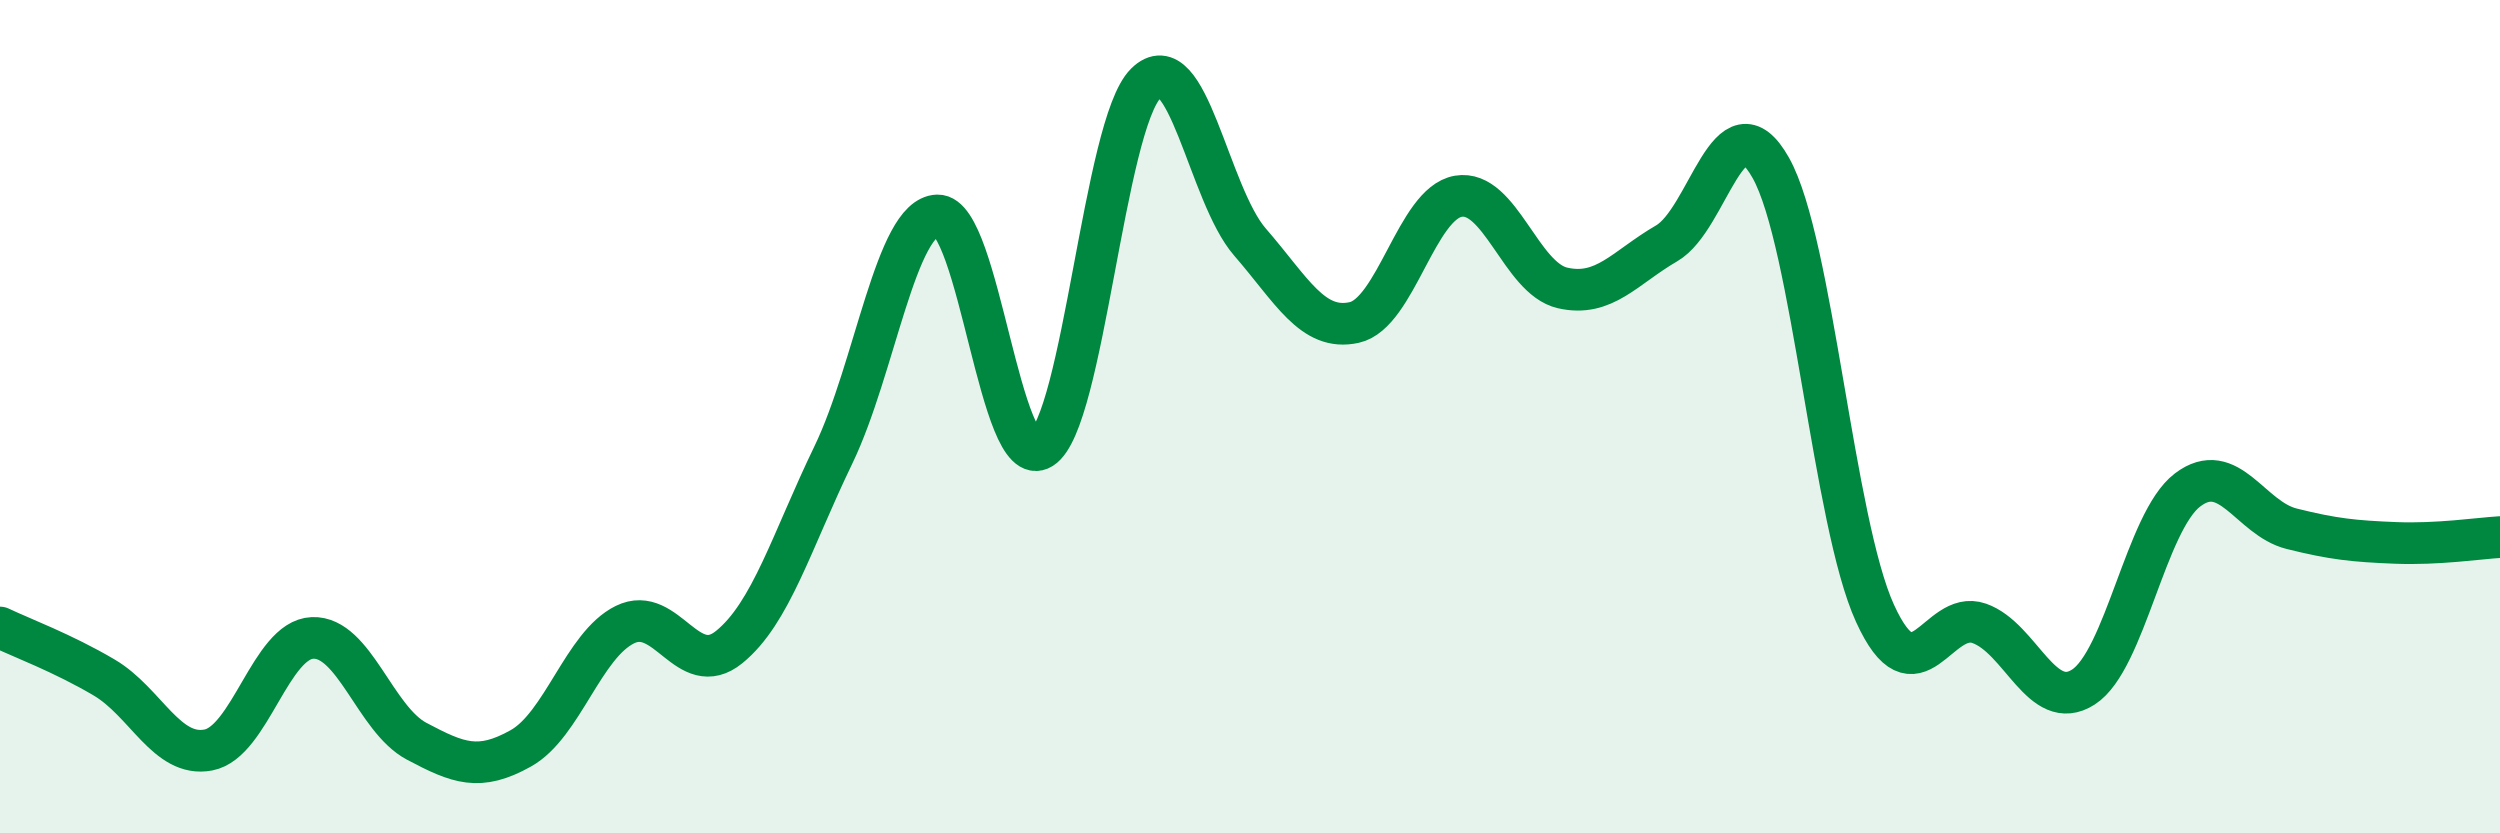
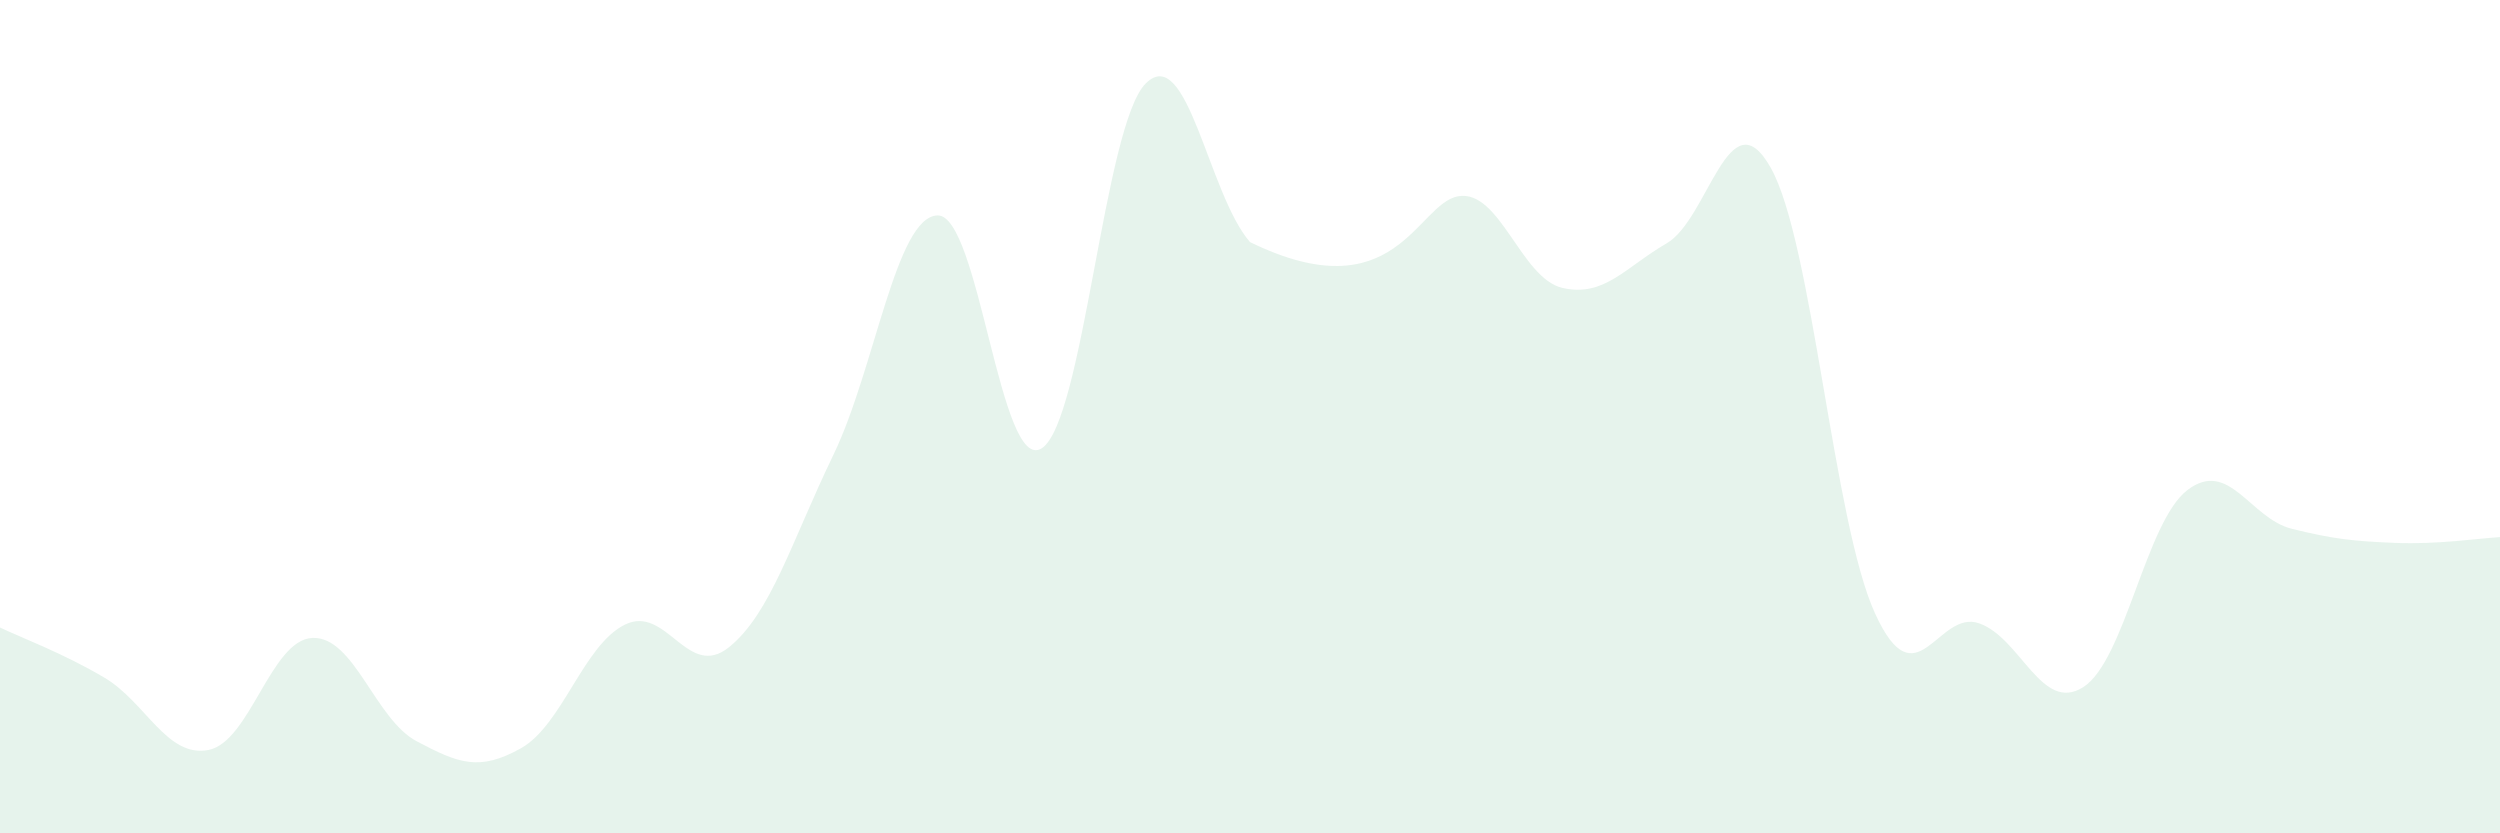
<svg xmlns="http://www.w3.org/2000/svg" width="60" height="20" viewBox="0 0 60 20">
-   <path d="M 0,15.06 C 0.5,15.3 1.5,15.67 2.5,16.26 C 3.5,16.85 4,18.19 5,18 C 6,17.81 6.5,15.35 7.5,15.31 C 8.5,15.27 9,17.26 10,17.79 C 11,18.32 11.5,18.52 12.5,17.96 C 13.5,17.4 14,15.48 15,14.99 C 16,14.5 16.5,16.34 17.5,15.53 C 18.5,14.72 19,12.99 20,10.92 C 21,8.85 21.5,5.2 22.5,5.17 C 23.5,5.14 24,11.39 25,10.76 C 26,10.13 26.5,2.99 27.5,2 C 28.5,1.01 29,4.66 30,5.81 C 31,6.96 31.5,7.96 32.5,7.74 C 33.5,7.52 34,4.88 35,4.71 C 36,4.54 36.5,6.68 37.5,6.91 C 38.5,7.14 39,6.42 40,5.84 C 41,5.26 41.5,2.25 42.5,4.03 C 43.5,5.81 44,12.53 45,14.72 C 46,16.91 46.5,14.61 47.5,14.96 C 48.5,15.31 49,17.13 50,16.49 C 51,15.85 51.5,12.52 52.5,11.76 C 53.5,11 54,12.44 55,12.69 C 56,12.94 56.5,12.99 57.5,13.03 C 58.5,13.07 59.5,12.92 60,12.89L60 20L0 20Z" fill="#008740" opacity="0.1" stroke-linecap="round" stroke-linejoin="round" />
-   <path d="M 0,15.06 C 0.5,15.3 1.5,15.67 2.5,16.26 C 3.5,16.85 4,18.19 5,18 C 6,17.81 6.5,15.35 7.5,15.31 C 8.5,15.27 9,17.26 10,17.79 C 11,18.32 11.5,18.52 12.5,17.96 C 13.5,17.4 14,15.48 15,14.99 C 16,14.5 16.5,16.34 17.5,15.53 C 18.5,14.72 19,12.99 20,10.92 C 21,8.85 21.5,5.2 22.5,5.17 C 23.5,5.14 24,11.39 25,10.76 C 26,10.13 26.5,2.99 27.5,2 C 28.5,1.01 29,4.66 30,5.81 C 31,6.96 31.5,7.96 32.5,7.74 C 33.5,7.52 34,4.88 35,4.71 C 36,4.54 36.5,6.68 37.5,6.91 C 38.5,7.14 39,6.42 40,5.84 C 41,5.26 41.5,2.25 42.5,4.03 C 43.5,5.81 44,12.53 45,14.72 C 46,16.91 46.5,14.61 47.5,14.96 C 48.5,15.31 49,17.13 50,16.49 C 51,15.85 51.5,12.52 52.5,11.76 C 53.5,11 54,12.44 55,12.69 C 56,12.94 56.5,12.99 57.5,13.03 C 58.5,13.07 59.5,12.92 60,12.89" stroke="#008740" stroke-width="1" fill="none" stroke-linecap="round" stroke-linejoin="round" />
+   <path d="M 0,15.06 C 0.5,15.3 1.5,15.67 2.5,16.26 C 3.5,16.85 4,18.19 5,18 C 6,17.81 6.5,15.35 7.5,15.31 C 8.5,15.27 9,17.26 10,17.79 C 11,18.32 11.5,18.52 12.5,17.96 C 13.5,17.4 14,15.48 15,14.99 C 16,14.5 16.5,16.34 17.5,15.53 C 18.5,14.72 19,12.99 20,10.92 C 21,8.85 21.5,5.2 22.5,5.17 C 23.5,5.14 24,11.39 25,10.76 C 26,10.13 26.5,2.99 27.5,2 C 28.5,1.01 29,4.66 30,5.81 C 33.5,7.52 34,4.88 35,4.71 C 36,4.54 36.5,6.68 37.5,6.91 C 38.5,7.14 39,6.42 40,5.84 C 41,5.26 41.5,2.25 42.5,4.03 C 43.5,5.81 44,12.53 45,14.72 C 46,16.91 46.5,14.61 47.5,14.96 C 48.5,15.31 49,17.13 50,16.49 C 51,15.85 51.5,12.52 52.5,11.76 C 53.5,11 54,12.44 55,12.69 C 56,12.94 56.5,12.99 57.5,13.03 C 58.5,13.07 59.5,12.92 60,12.89L60 20L0 20Z" fill="#008740" opacity="0.1" stroke-linecap="round" stroke-linejoin="round" />
</svg>